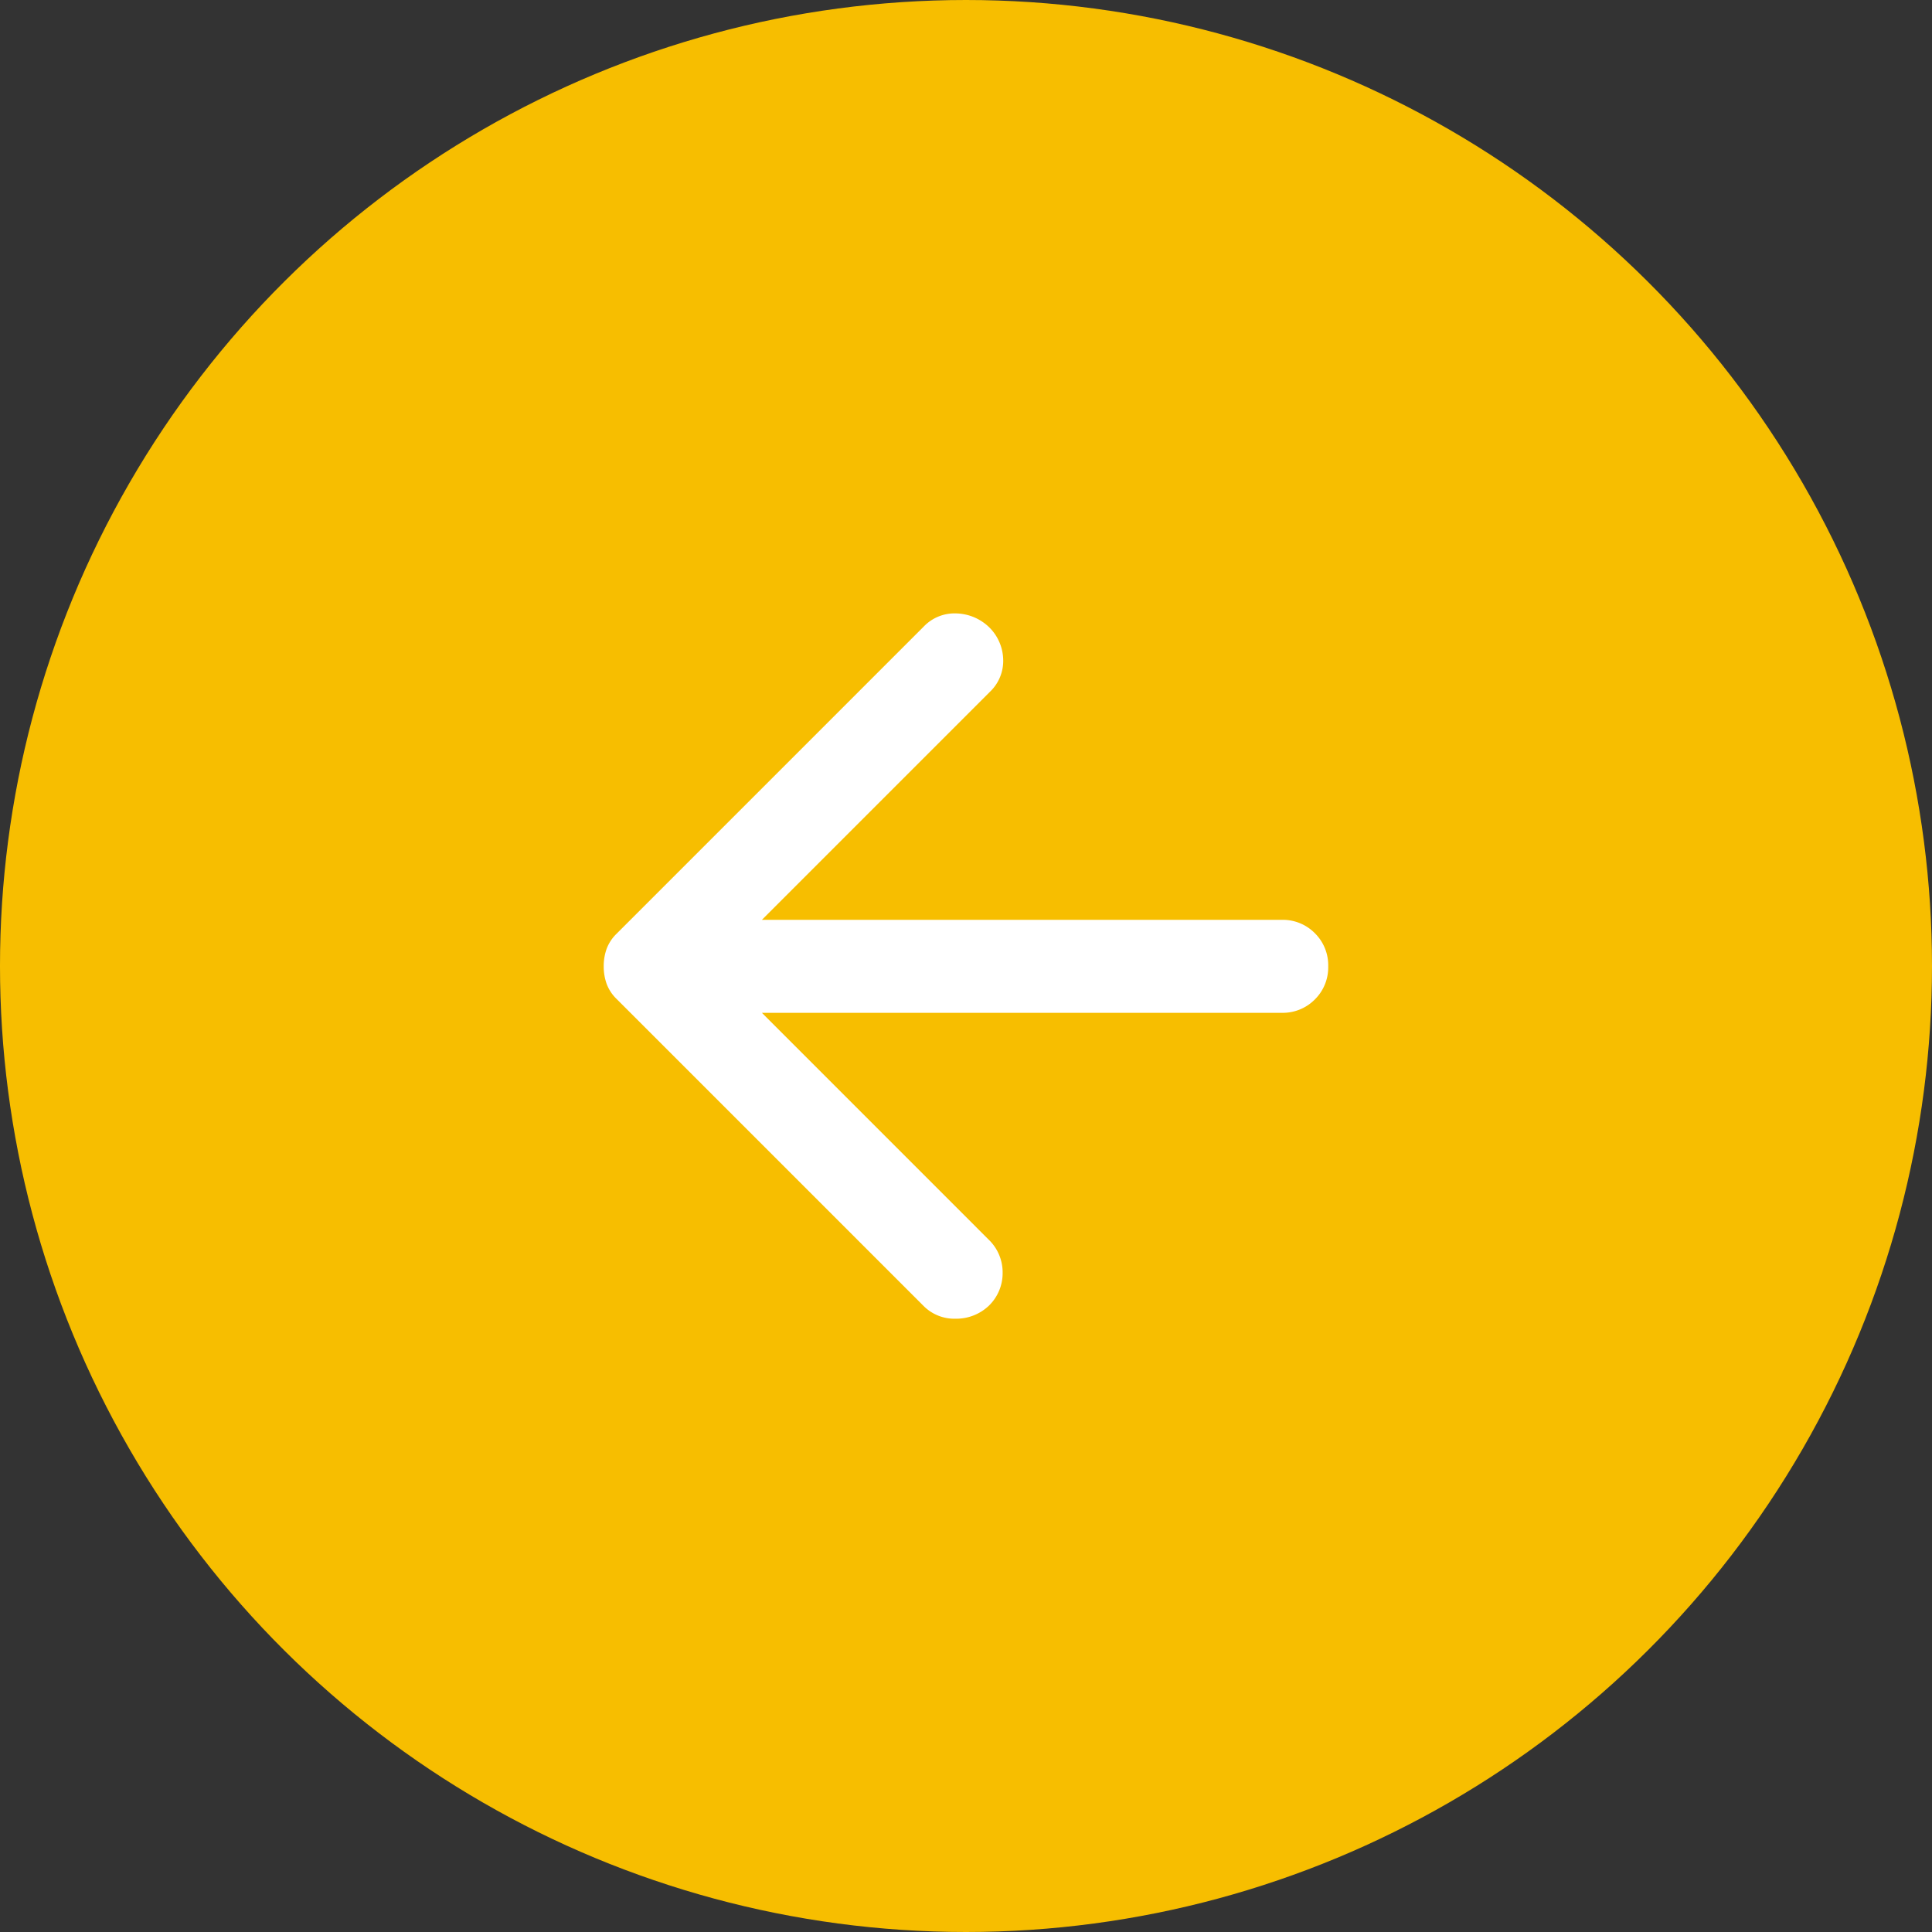
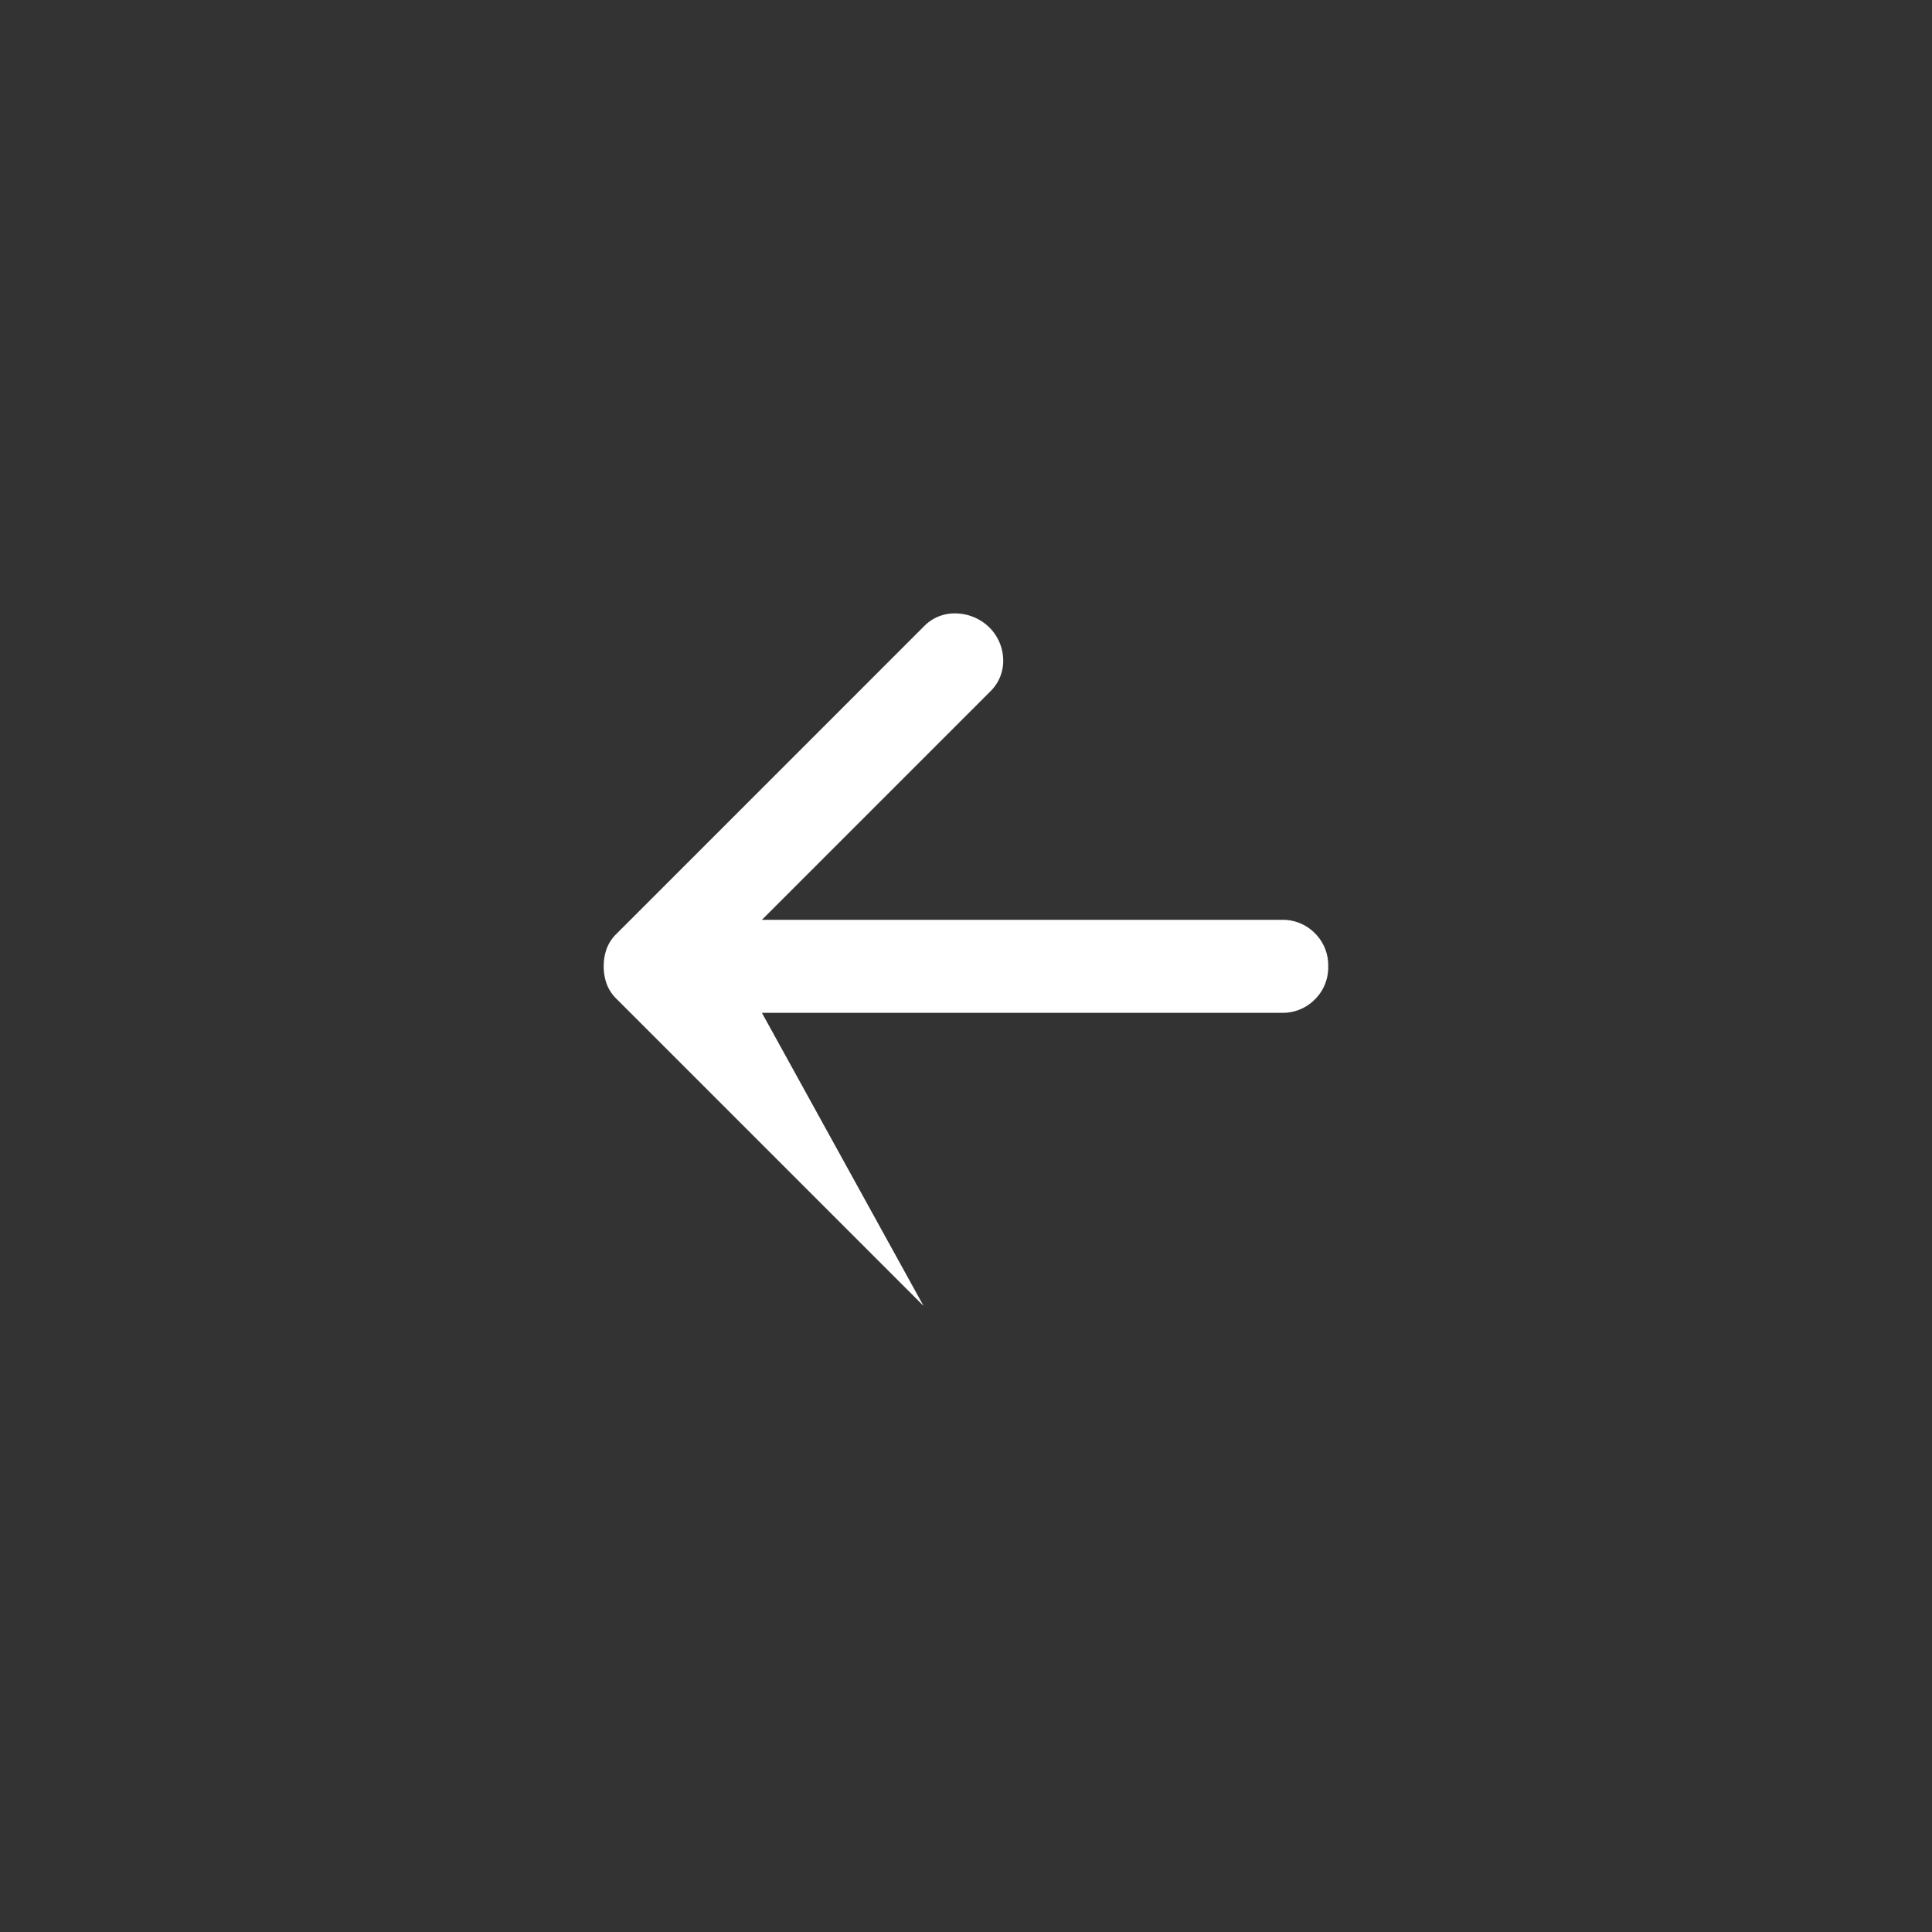
<svg xmlns="http://www.w3.org/2000/svg" width="48" height="48" viewBox="0 0 48 48">
  <rect x="0" y="0" width="48" height="48" fill="#333333" stroke="none" />
  <g transform="translate(-637 -17983)">
-     <circle cx="24" cy="24" r="24" transform="translate(637 18031) rotate(-90)" fill="#f7be00" />
-     <path d="M163.929-773.595h12.915a1.119,1.119,0,0,0,.823-.332,1.118,1.118,0,0,0,.332-.823,1.118,1.118,0,0,0-.332-.823,1.119,1.119,0,0,0-.823-.332H163.929l5.663-5.663a1.059,1.059,0,0,0,.332-.809,1.163,1.163,0,0,0-.361-.809,1.219,1.219,0,0,0-.809-.332,1.059,1.059,0,0,0-.809.332l-7.628,7.628a1.017,1.017,0,0,0-.246.375,1.279,1.279,0,0,0-.072.433,1.279,1.279,0,0,0,.072.433,1.015,1.015,0,0,0,.246.376l7.628,7.628a1.078,1.078,0,0,0,.795.318,1.177,1.177,0,0,0,.823-.318,1.125,1.125,0,0,0,.347-.823,1.125,1.125,0,0,0-.347-.824Z" transform="translate(492 18781.758)" fill="#fff" />
+     <path d="M163.929-773.595h12.915a1.119,1.119,0,0,0,.823-.332,1.118,1.118,0,0,0,.332-.823,1.118,1.118,0,0,0-.332-.823,1.119,1.119,0,0,0-.823-.332H163.929l5.663-5.663a1.059,1.059,0,0,0,.332-.809,1.163,1.163,0,0,0-.361-.809,1.219,1.219,0,0,0-.809-.332,1.059,1.059,0,0,0-.809.332l-7.628,7.628a1.017,1.017,0,0,0-.246.375,1.279,1.279,0,0,0-.072.433,1.279,1.279,0,0,0,.072.433,1.015,1.015,0,0,0,.246.376l7.628,7.628Z" transform="translate(492 18781.758)" fill="#fff" />
  </g>
</svg>